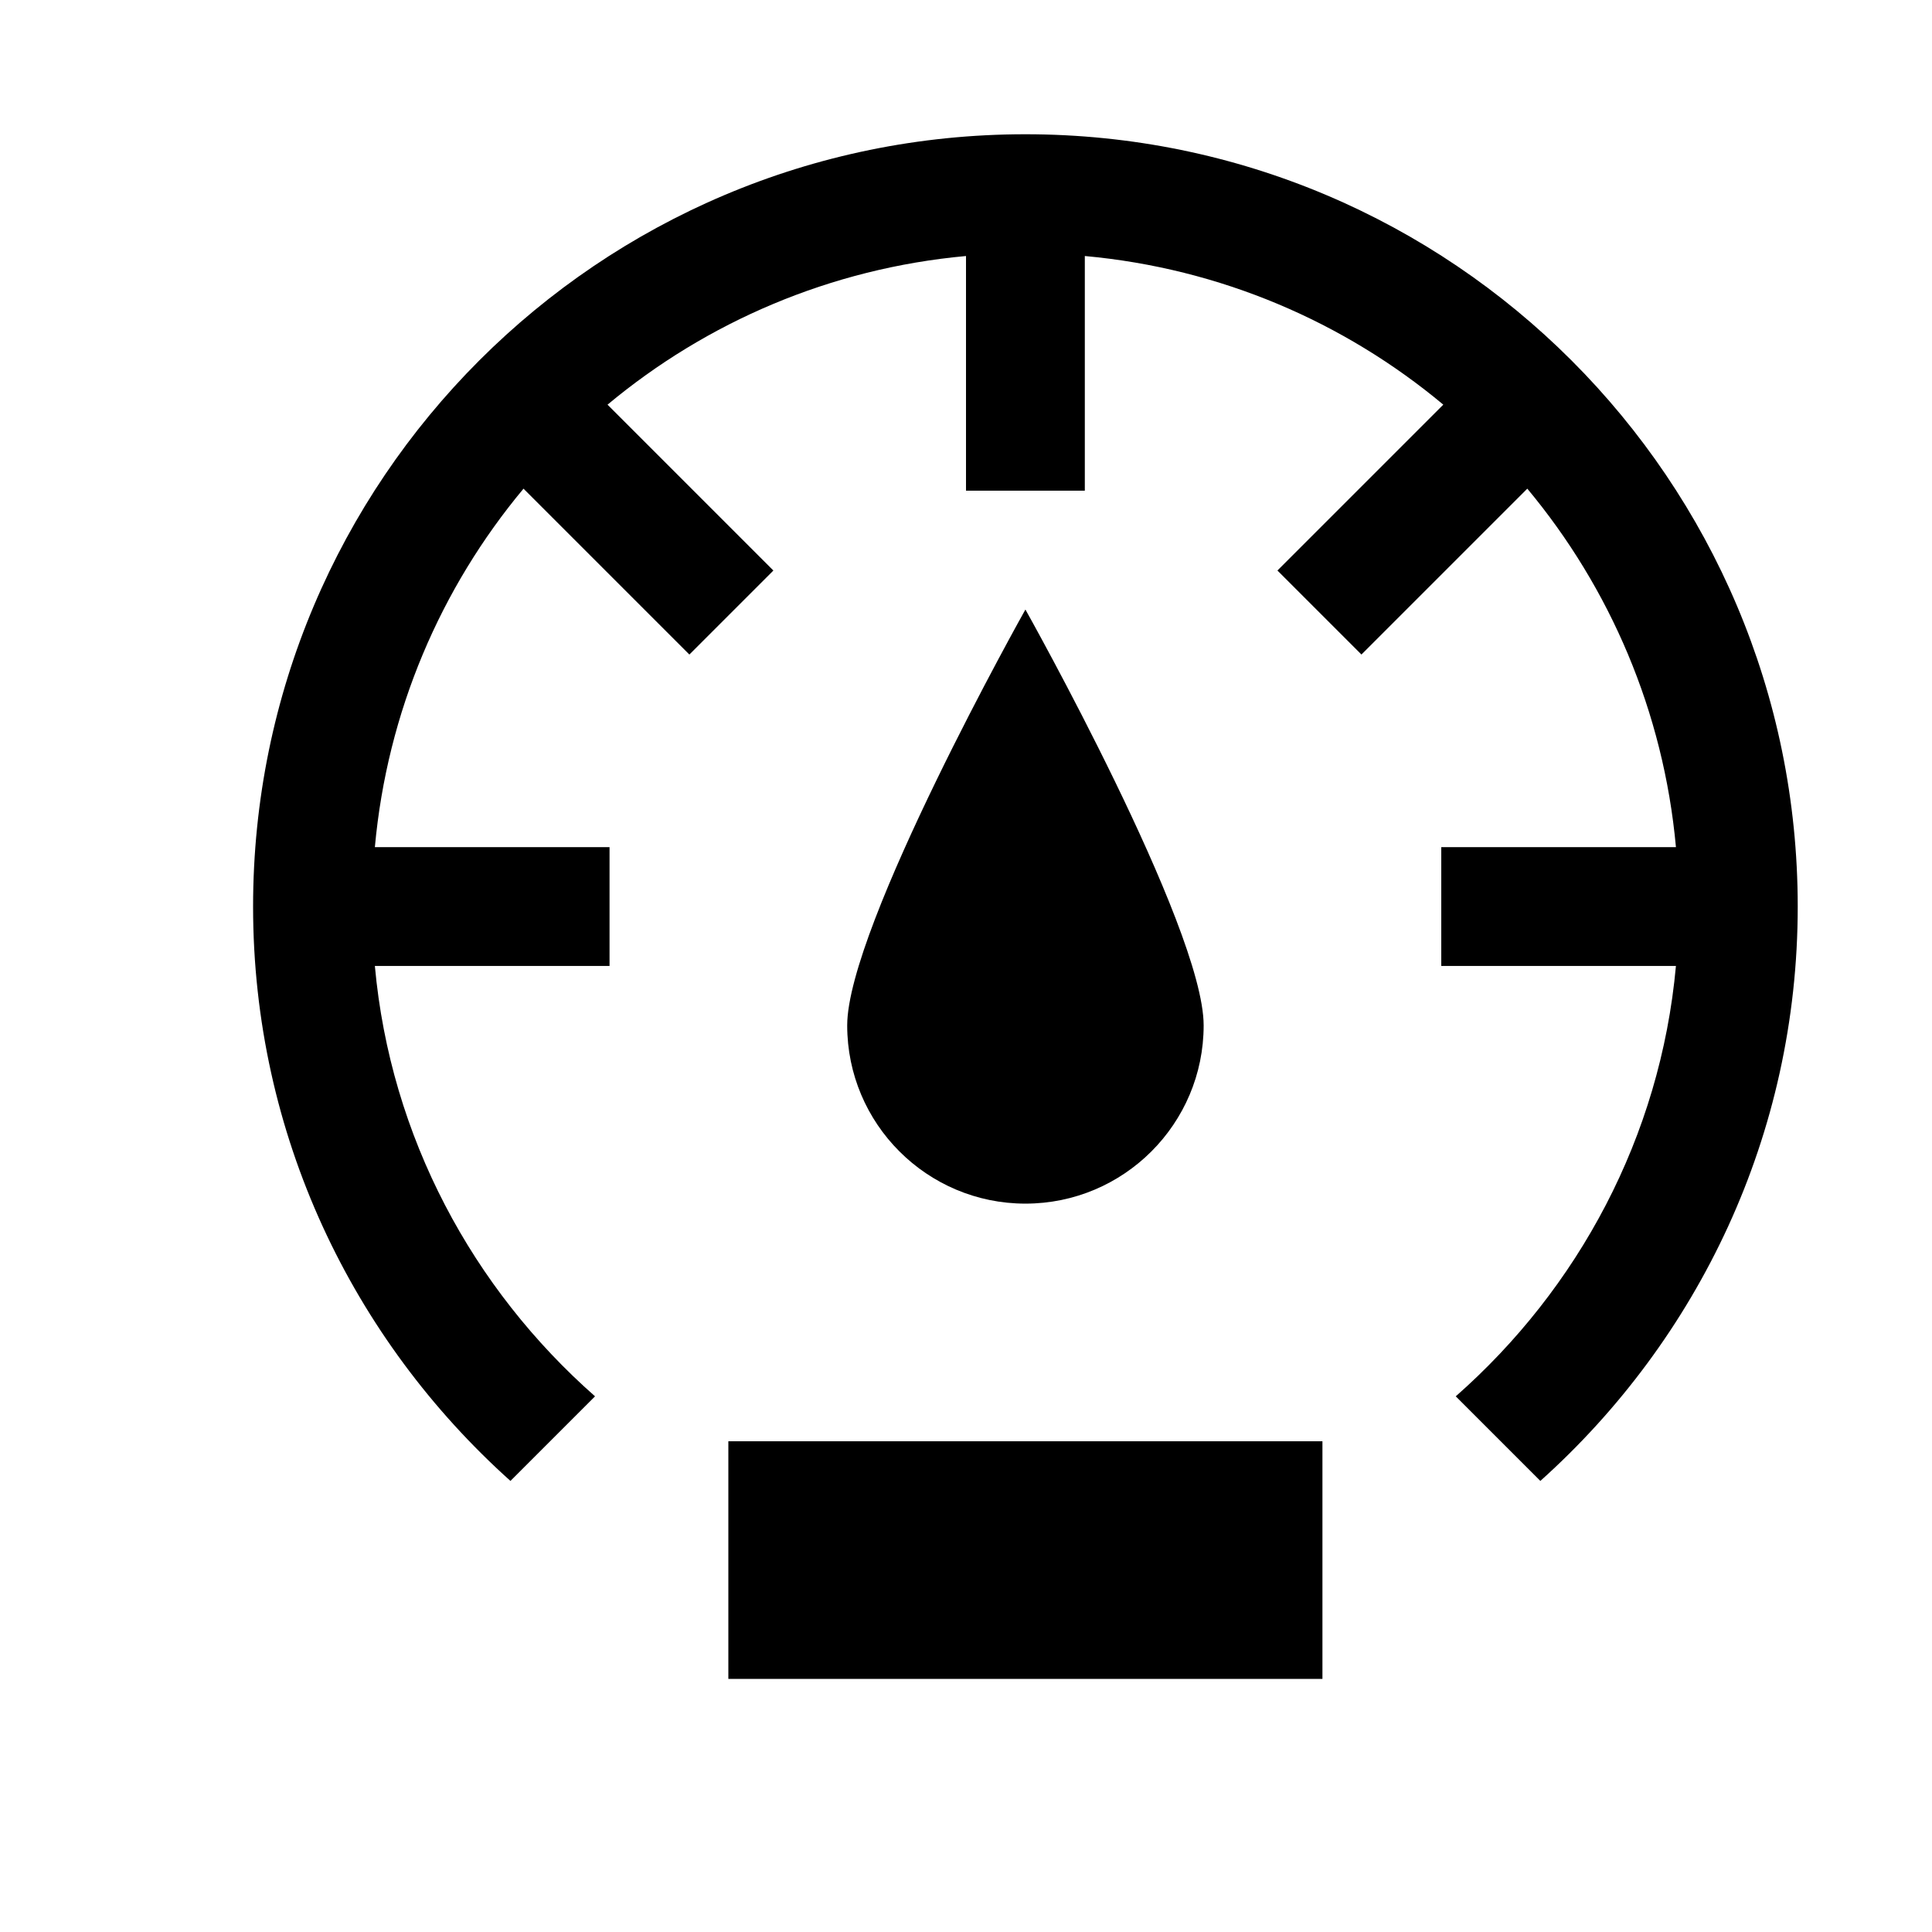
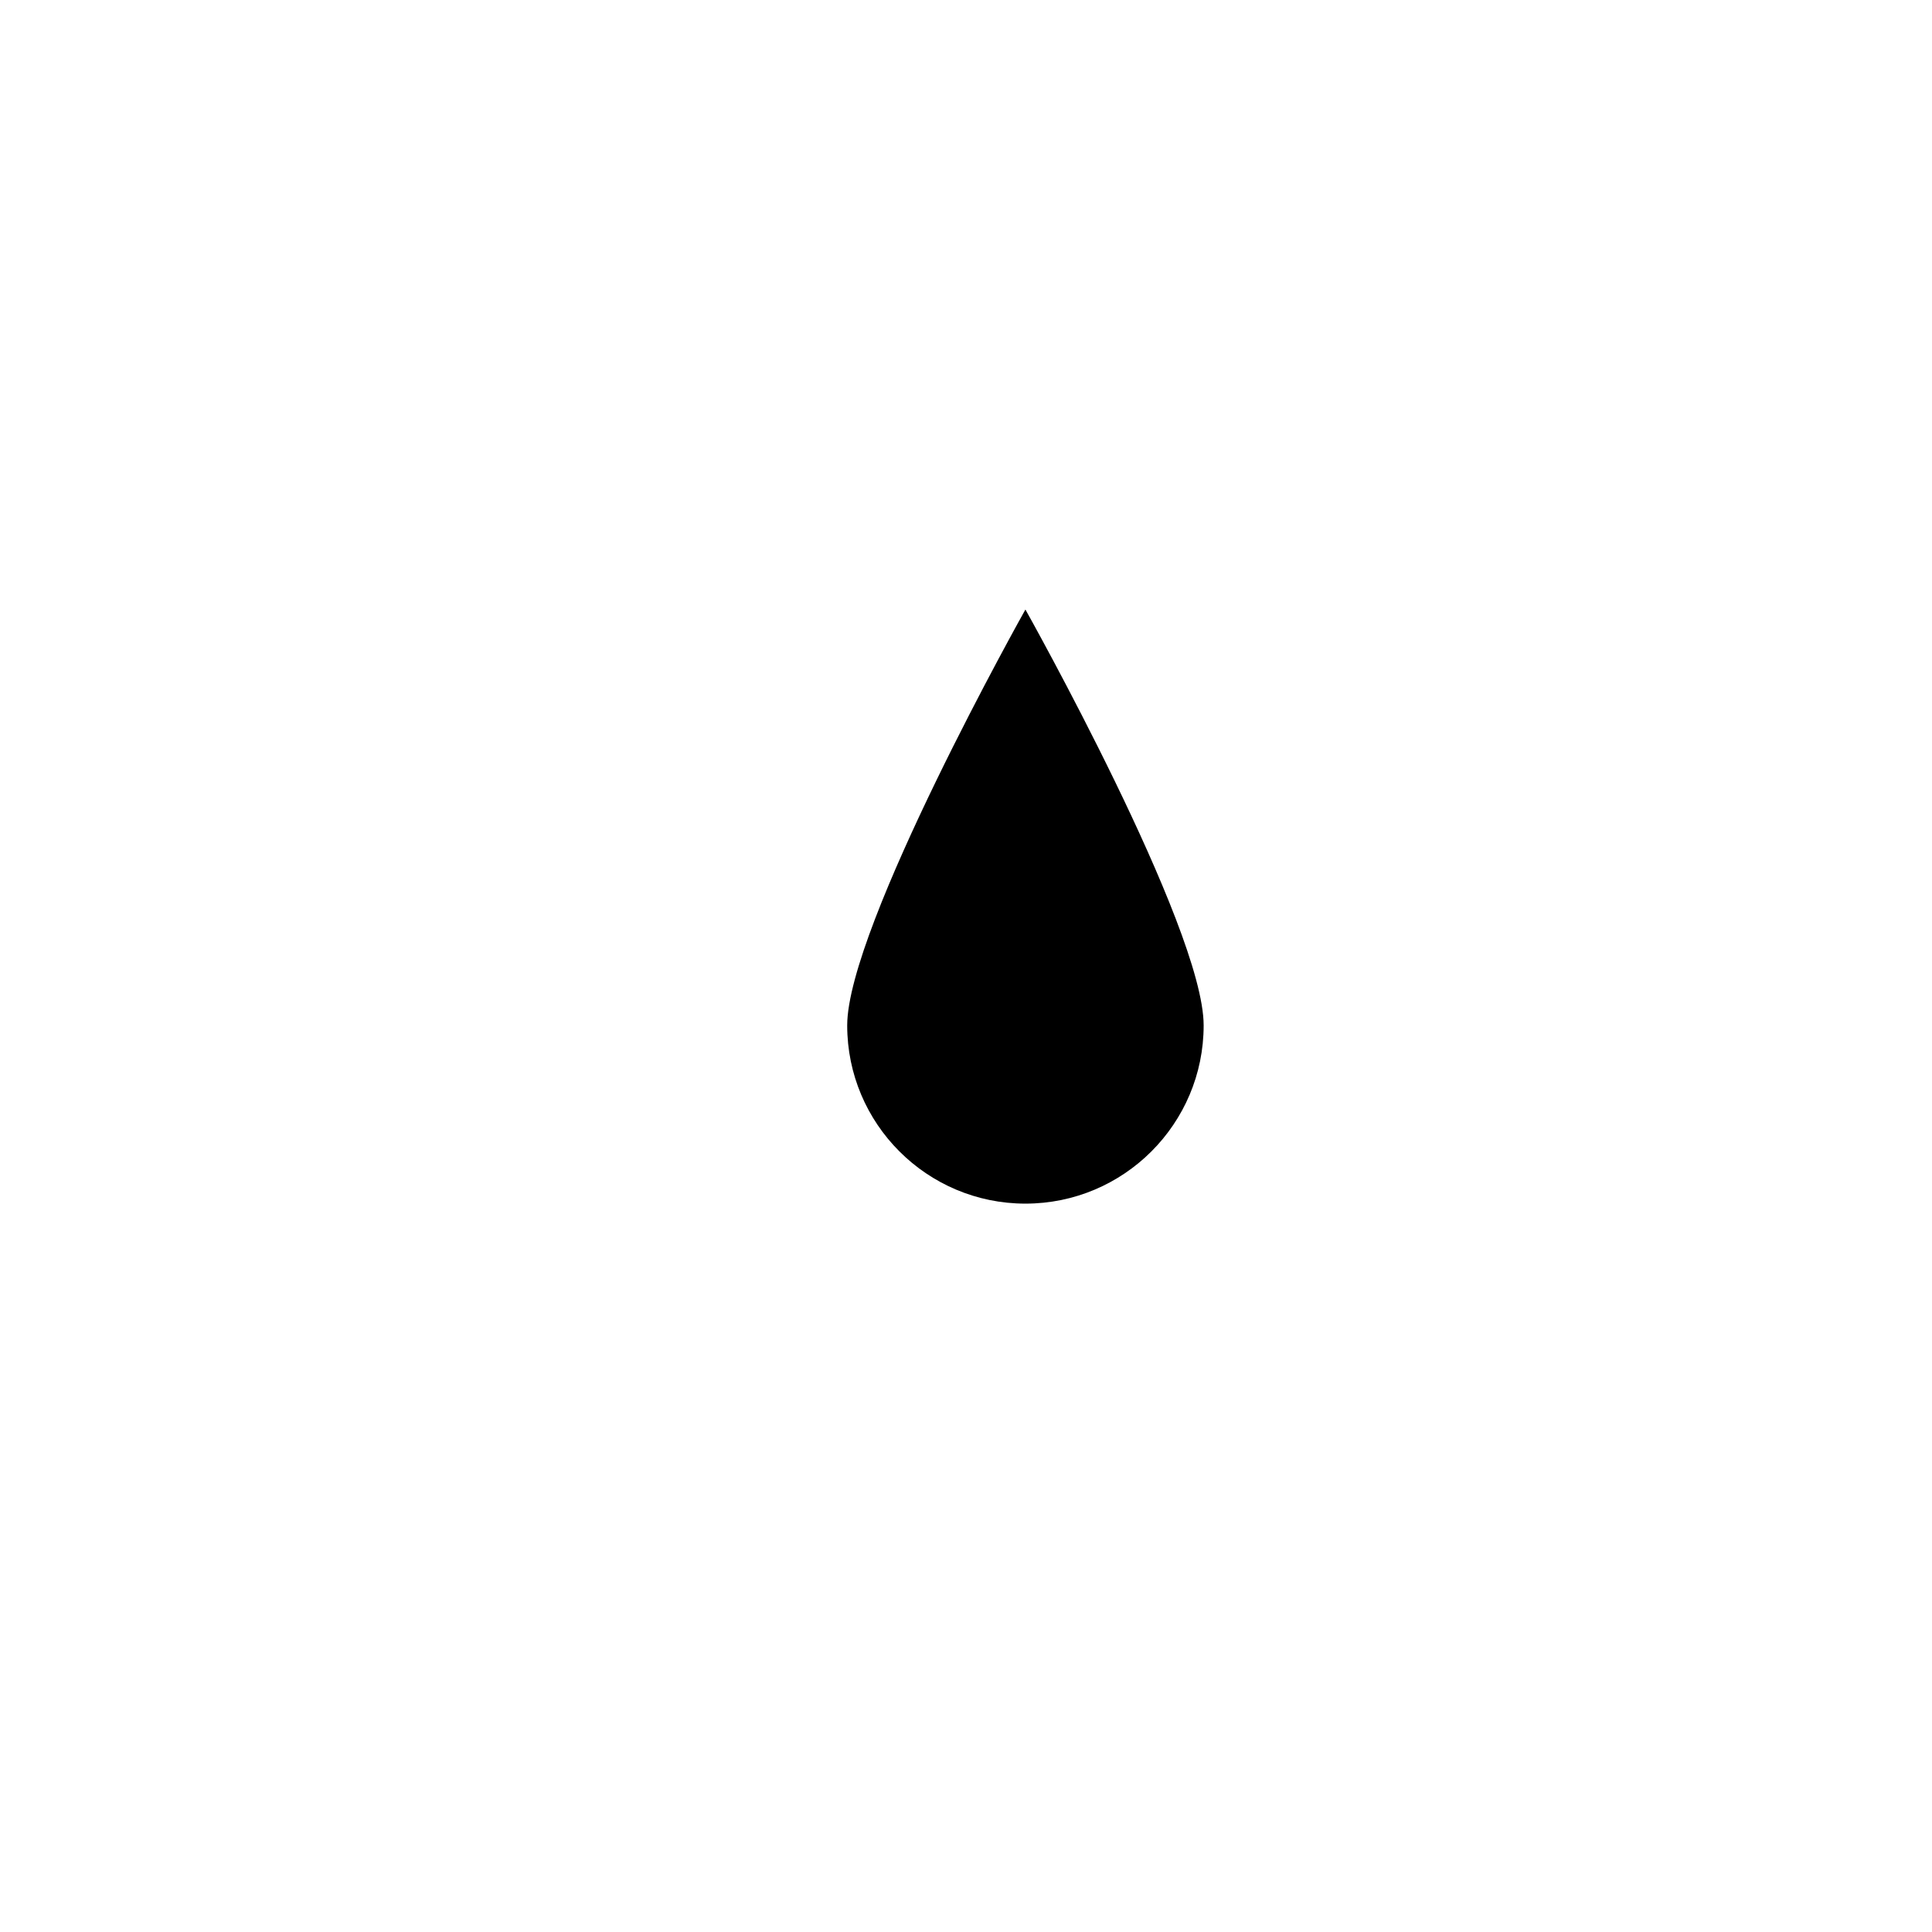
<svg xmlns="http://www.w3.org/2000/svg" fill="#000000" width="800px" height="800px" version="1.1" viewBox="144 144 512 512">
  <g>
    <path d="m462.98 415.74c0-26.07-47.234-110.21-47.234-110.21s-47.23 84.137-47.23 110.21c0 26.074 21.16 47.234 47.23 47.234 26.074 0 47.234-21.16 47.234-47.234z" />
-     <path d="m415.74 179.58c-113.04 0-204.67 91.629-204.67 204.67 0 60.52 26.418 114.74 68.203 152.21l22.418-22.418c-32.367-28.5-54.223-68.68-58.348-114.05h62.191v-31.488h-62.191c3.273-35.93 17.477-68.738 39.391-95l43.957 43.957 22.262-22.262-43.953-43.957c26.262-21.887 59.07-36.117 95-39.395v62.191h31.488v-62.191c35.93 3.273 68.738 17.477 95 39.391l-43.957 43.957 22.262 22.262 43.957-43.957c21.883 26.266 36.113 59.074 39.391 95.004h-62.191v31.488h62.188c-4.125 45.375-25.977 85.555-58.348 114.05l22.418 22.418c41.789-37.473 68.207-91.695 68.207-152.21 0-113.04-91.629-204.67-204.67-204.67z" />
-     <path d="m337.02 525.95h157.44v62.977h-157.44z" />
  </g>
</svg>